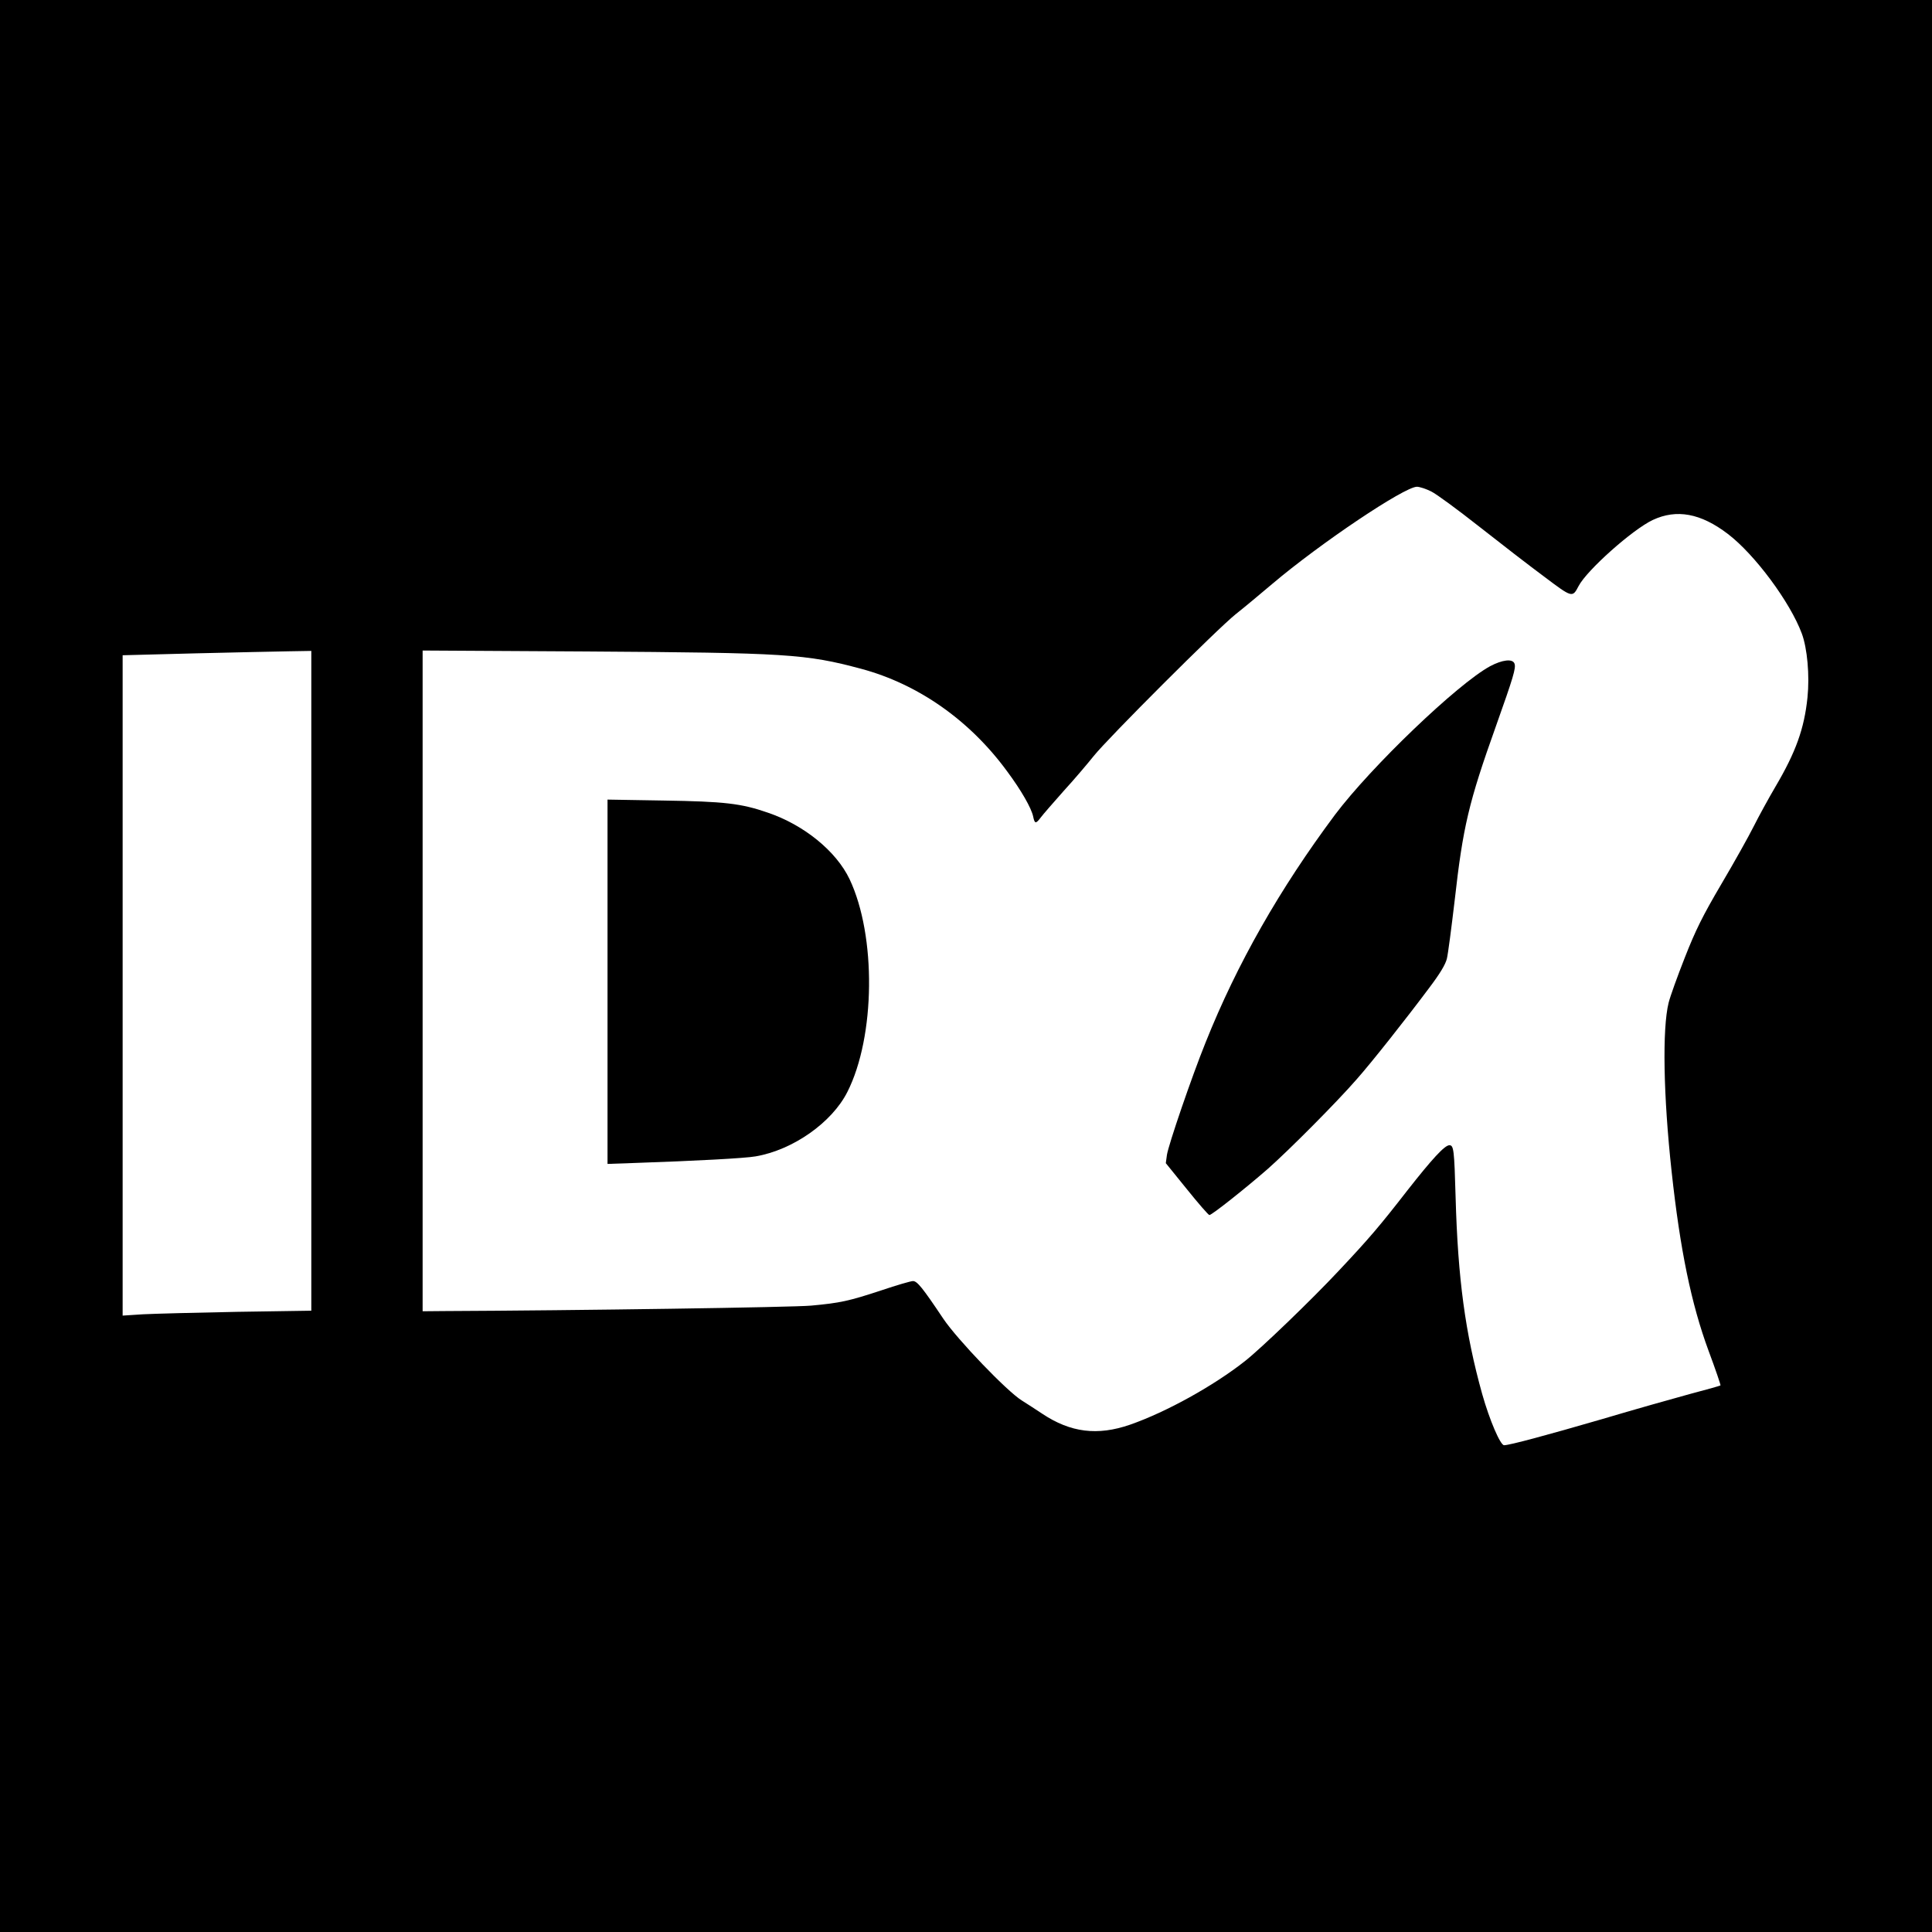
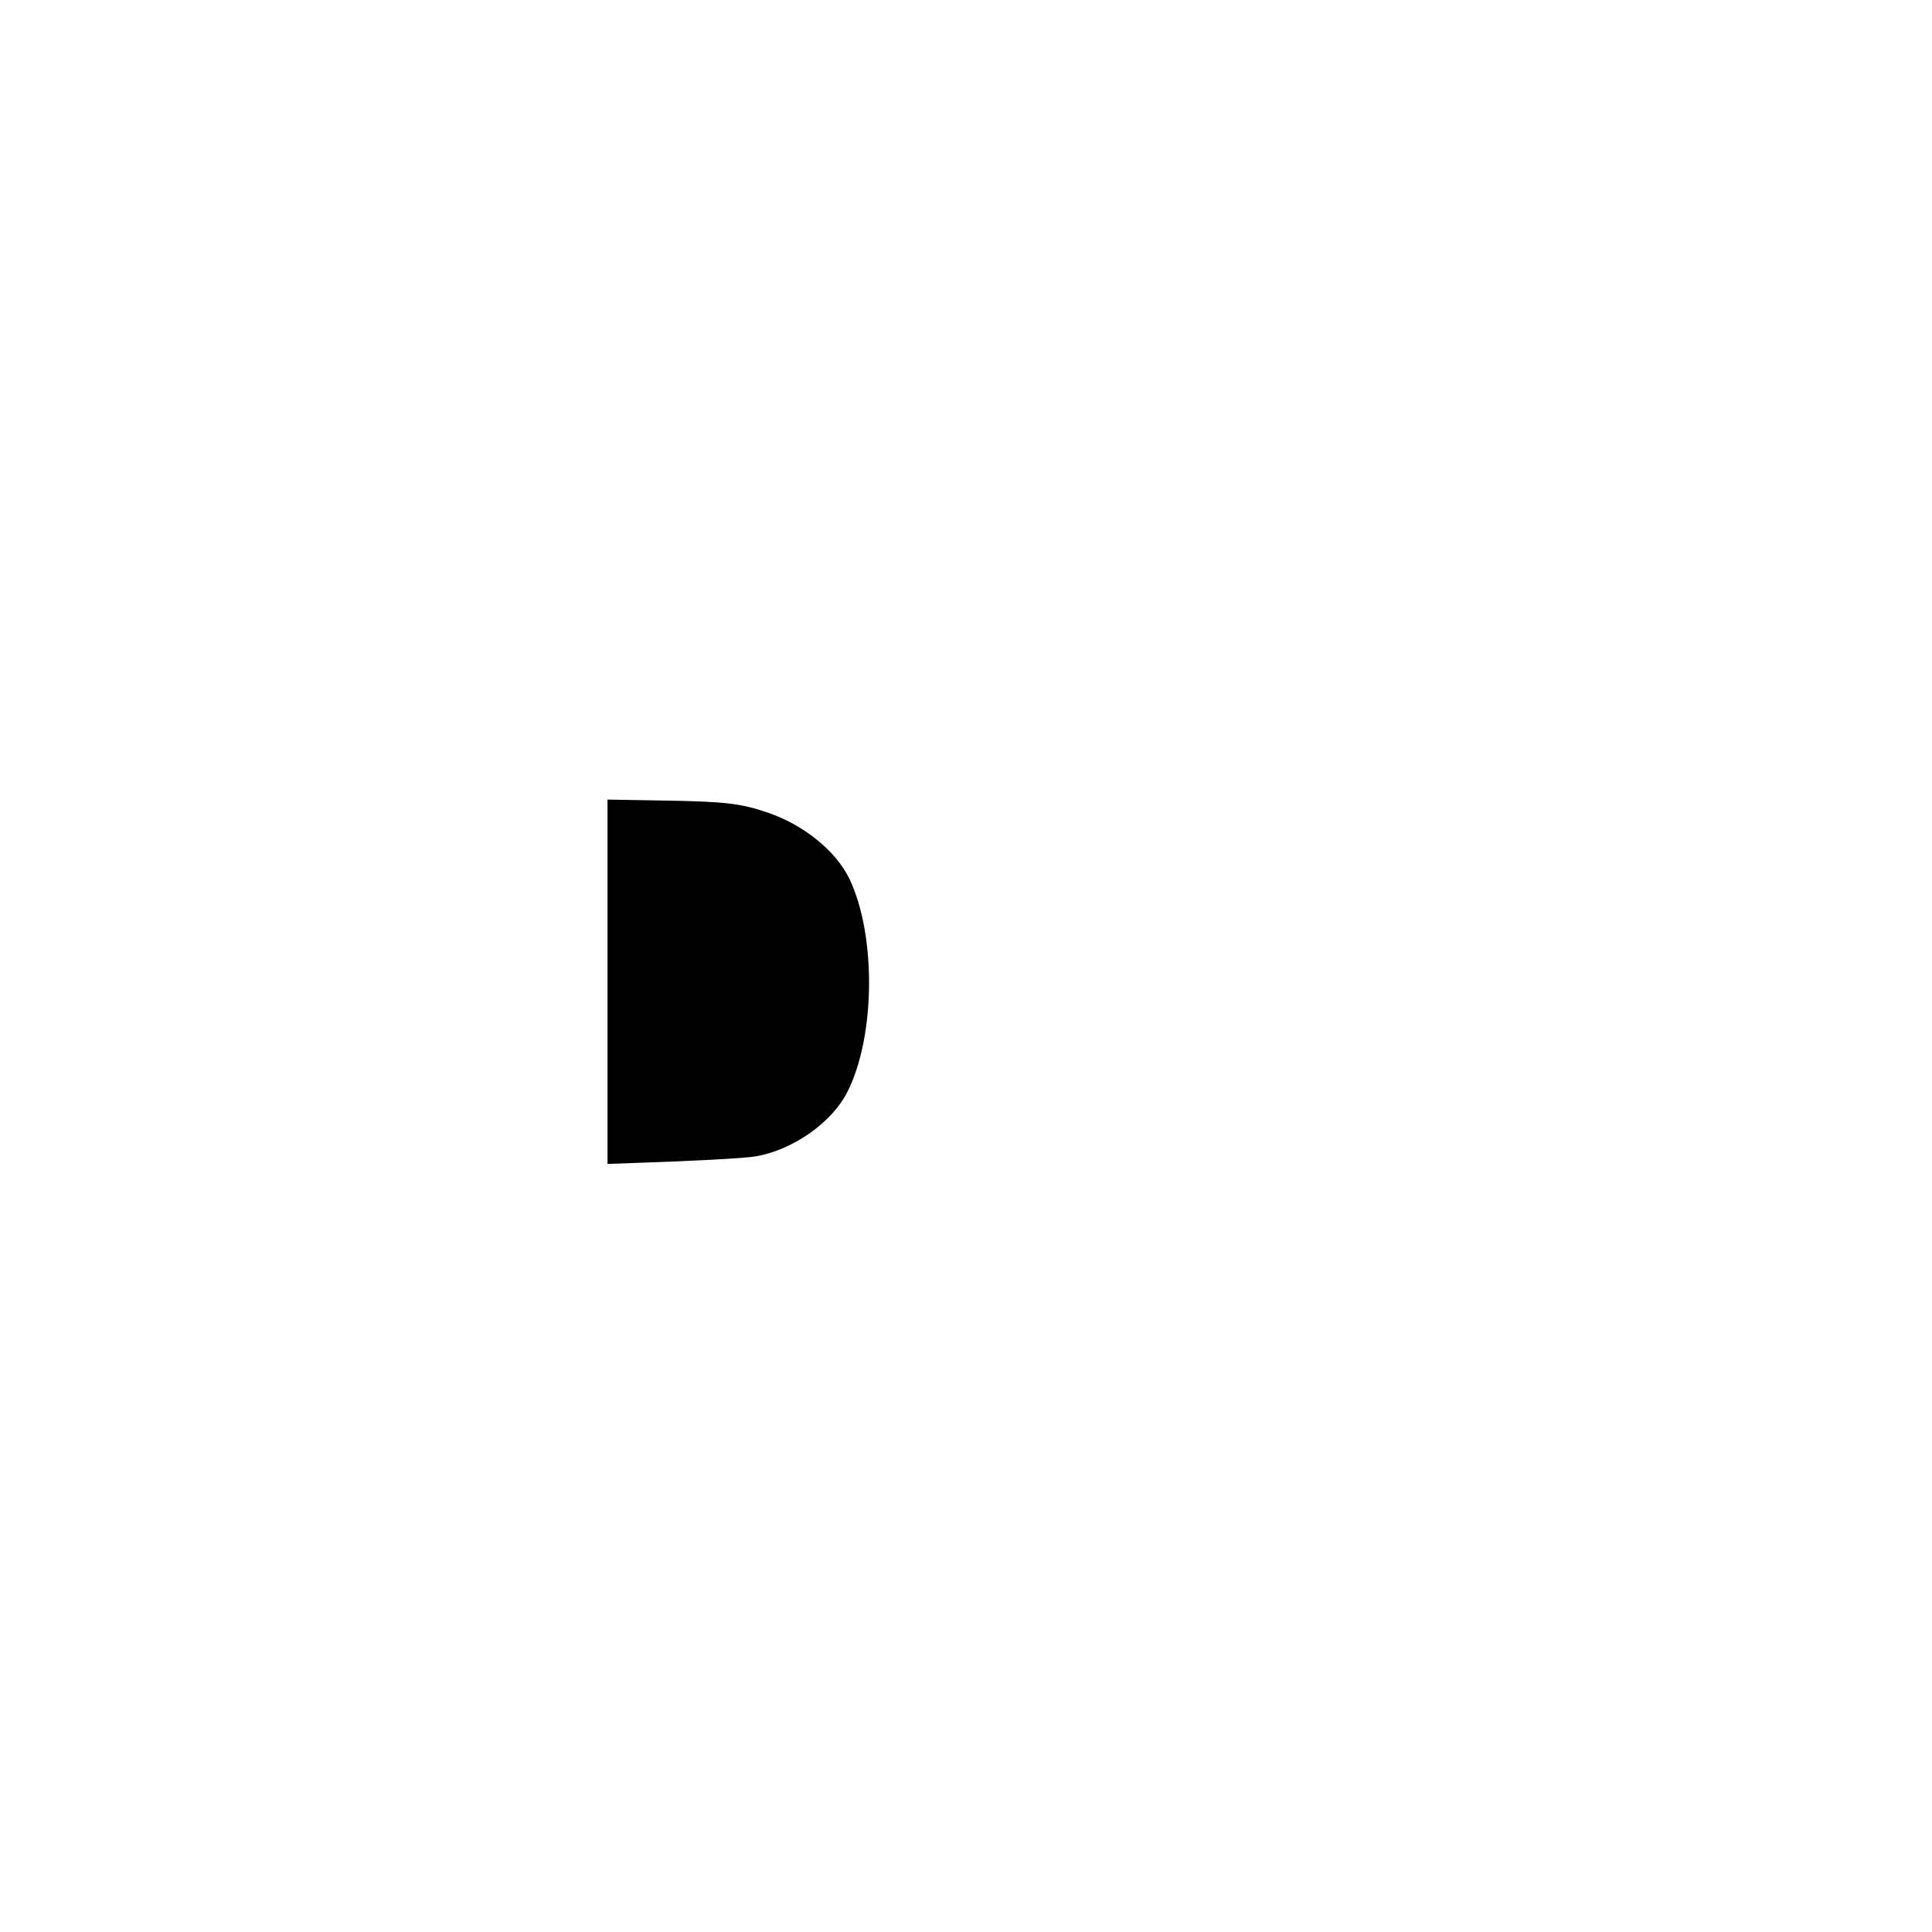
<svg xmlns="http://www.w3.org/2000/svg" version="1.0" width="1024pt" height="1024pt" viewBox="0 0 1024 1024" preserveAspectRatio="xMidYMid meet">
  <g transform="translate(0,1024) scale(0.1,-0.1)" fill="#000000" stroke="none">
-     <path d="M0 5120 l0 -5120 5120 0 5120 0 0 5120 0 5120 -5120 0 -5120 0 0 -5120z m7586 2515 c27 -13 141 -97 254 -186 113 -89 267 -208 344 -265 150 -113 150 -113 183 -50 43 83 285 299 393 350 126 59 254 36 398 -74 142 -108 330 -361 392 -528 29 -78 42 -222 30 -339 -17 -165 -62 -290 -170 -473 -37 -63 -89 -158 -115 -210 -26 -52 -103 -190 -171 -305 -100 -170 -137 -245 -194 -390 -39 -99 -78 -207 -86 -240 -34 -137 -28 -492 16 -895 45 -414 104 -701 196 -950 37 -99 65 -182 63 -183 -2 -2 -76 -23 -164 -46 -88 -24 -297 -83 -465 -133 -289 -84 -489 -138 -518 -138 -20 0 -77 133 -116 271 -90 323 -129 611 -141 1044 -7 251 -10 275 -33 275 -25 0 -92 -73 -223 -240 -146 -188 -203 -255 -363 -425 -144 -154 -410 -410 -496 -478 -167 -132 -418 -271 -610 -338 -173 -60 -316 -42 -466 58 -31 21 -80 52 -108 70 -78 48 -341 322 -416 433 -111 166 -139 200 -161 200 -12 0 -87 -22 -167 -49 -173 -57 -219 -67 -372 -81 -90 -9 -1248 -26 -1952 -29 l-108 -1 0 1751 0 1751 868 -5 c1065 -7 1161 -13 1457 -92 301 -81 574 -272 772 -542 76 -102 130 -197 139 -241 8 -39 14 -40 41 -4 11 15 66 78 121 140 56 61 127 145 159 185 74 93 655 674 753 752 42 33 128 105 192 159 256 217 702 516 768 516 14 0 48 -11 76 -25z m-5936 -2593 l0 -1749 -392 -6 c-216 -4 -441 -10 -500 -13 l-108 -7 0 1750 0 1750 383 10 c210 5 435 10 500 11 l117 2 0 -1748z" />
-     <path d="M7898 6709 c-173 -94 -630 -532 -822 -787 -293 -393 -519 -789 -686 -1207 -74 -183 -197 -543 -205 -596 l-6 -44 111 -137 c61 -76 115 -138 120 -138 13 0 192 142 310 245 113 100 365 353 471 475 78 88 260 318 381 480 60 79 90 129 97 160 6 25 24 163 41 307 44 391 74 519 219 925 92 259 107 308 98 331 -10 27 -65 20 -129 -14z" />
    <path d="M3220 5037 l0 -966 143 5 c324 11 586 25 642 35 198 34 404 179 486 341 149 294 154 828 12 1128 -71 149 -242 288 -434 353 -141 49 -231 59 -551 64 l-298 5 0 -965z" />
  </g>
</svg>